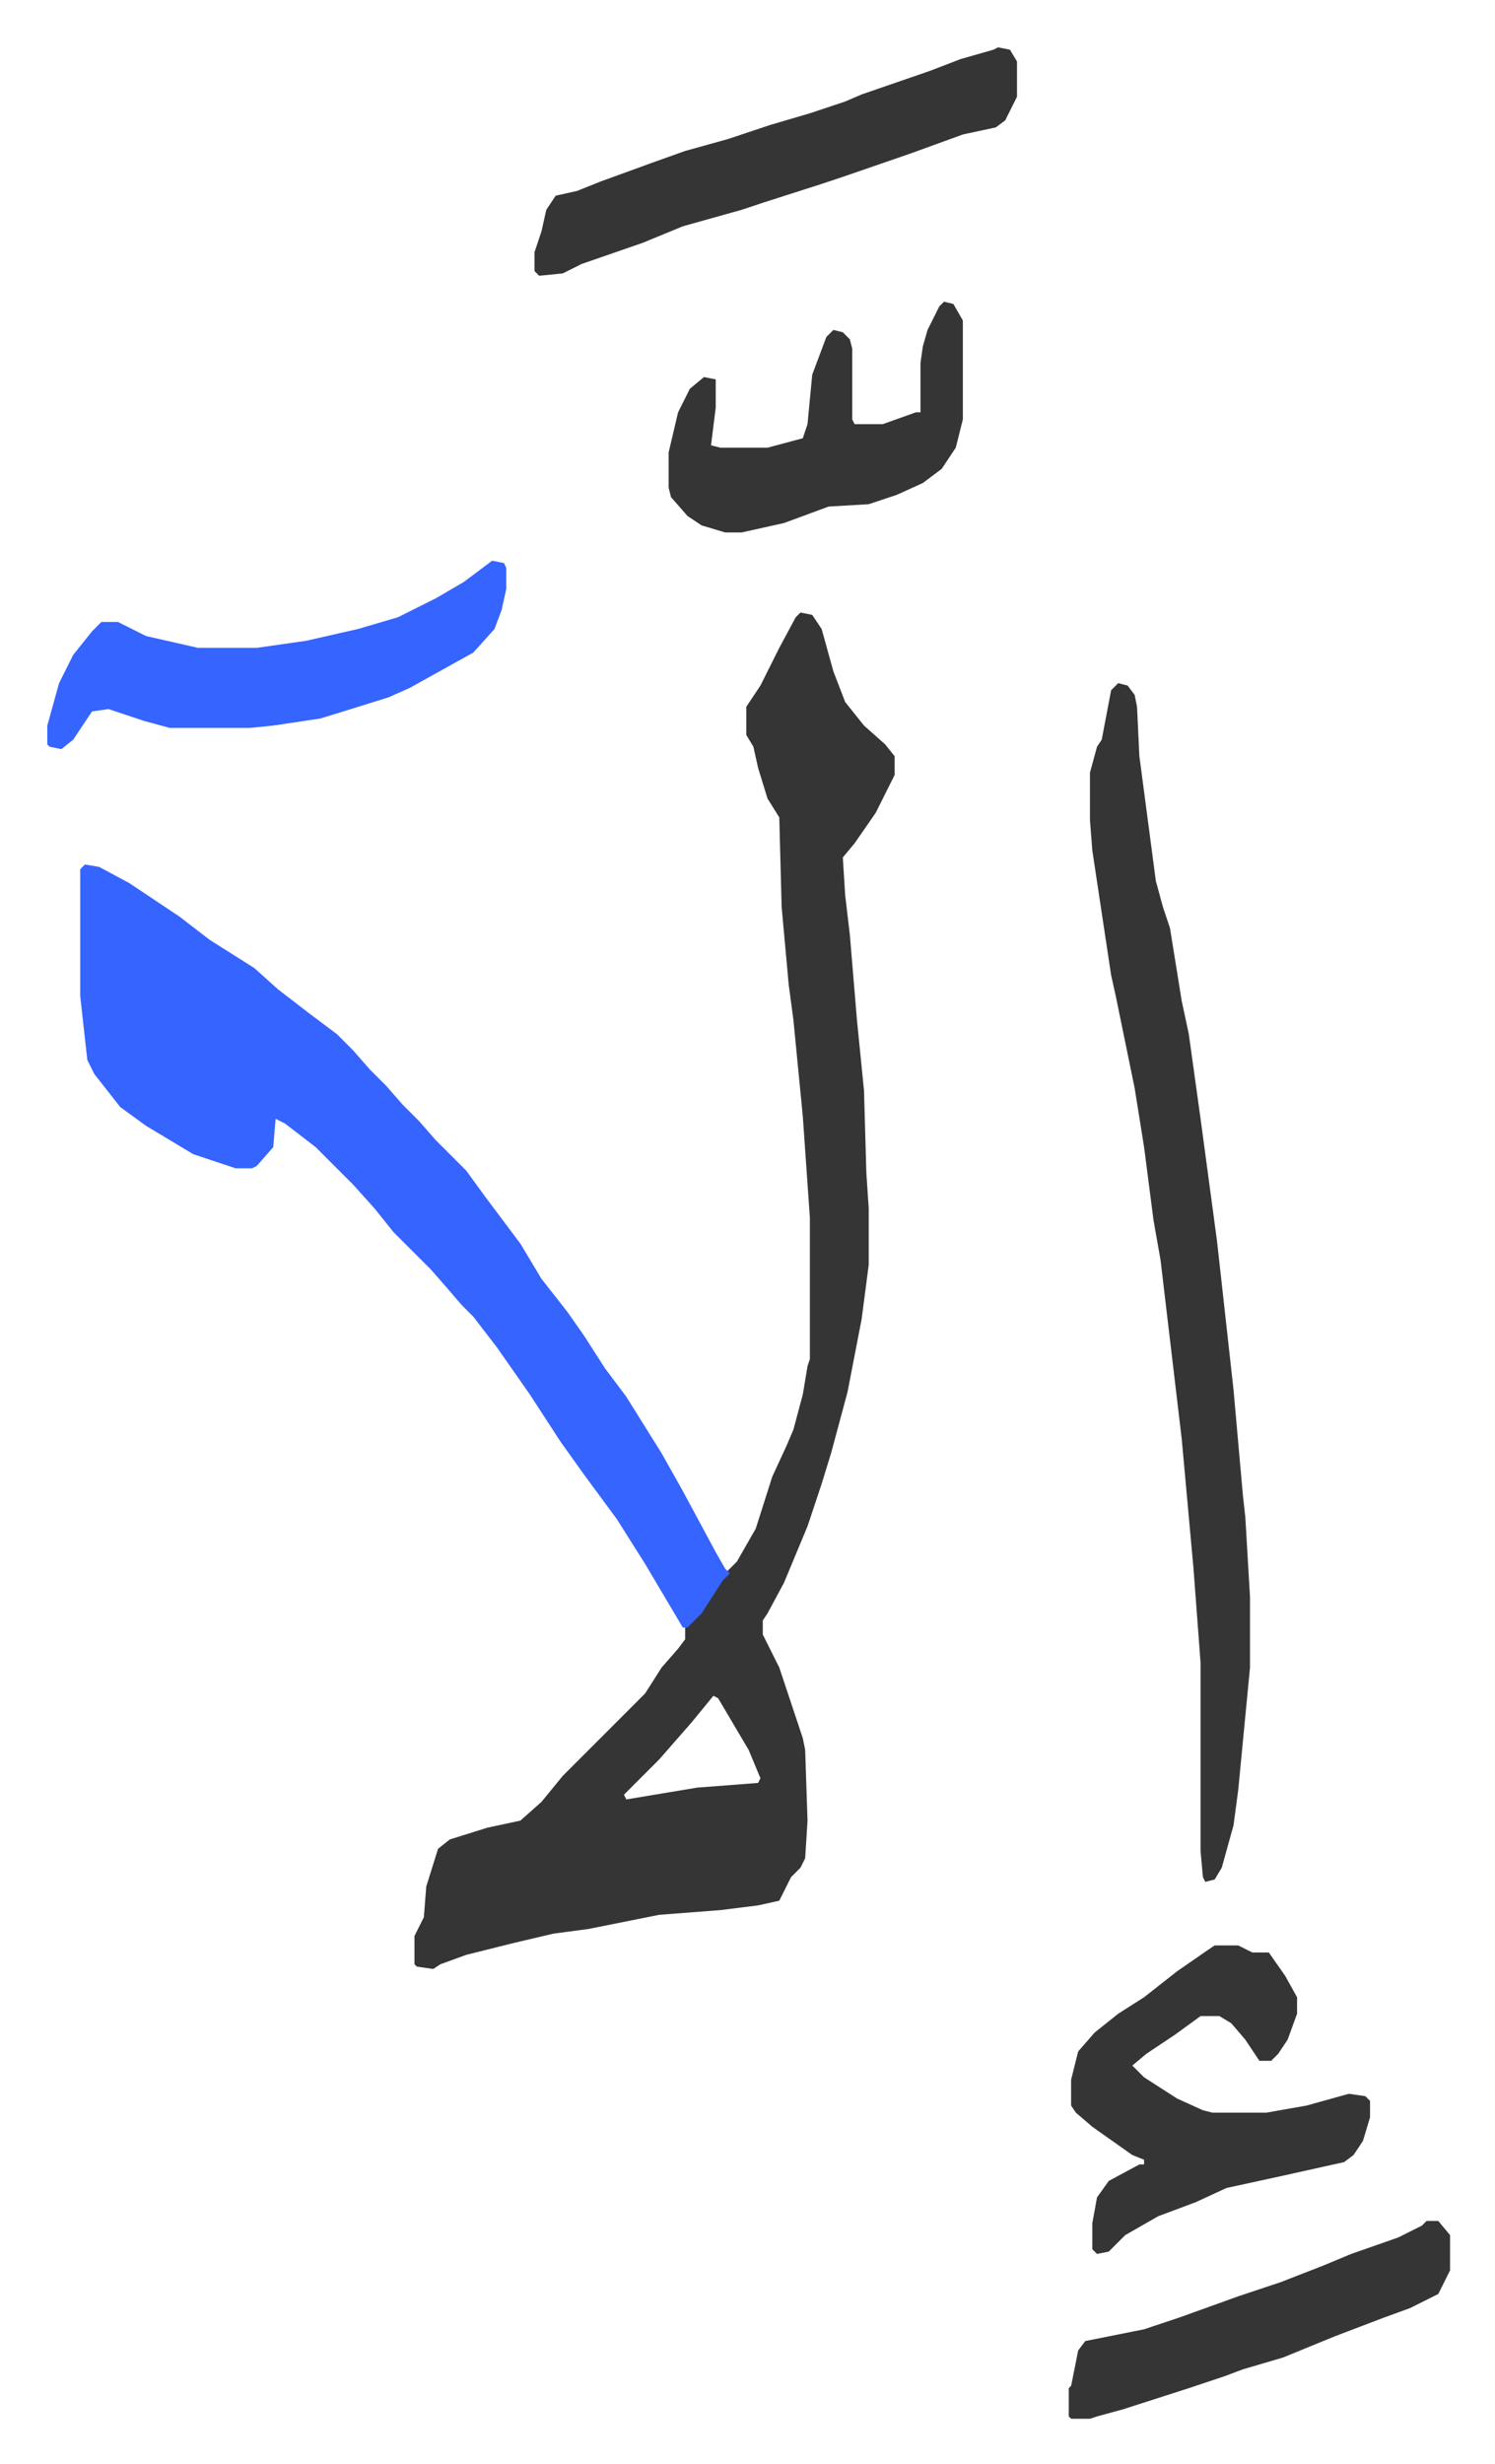
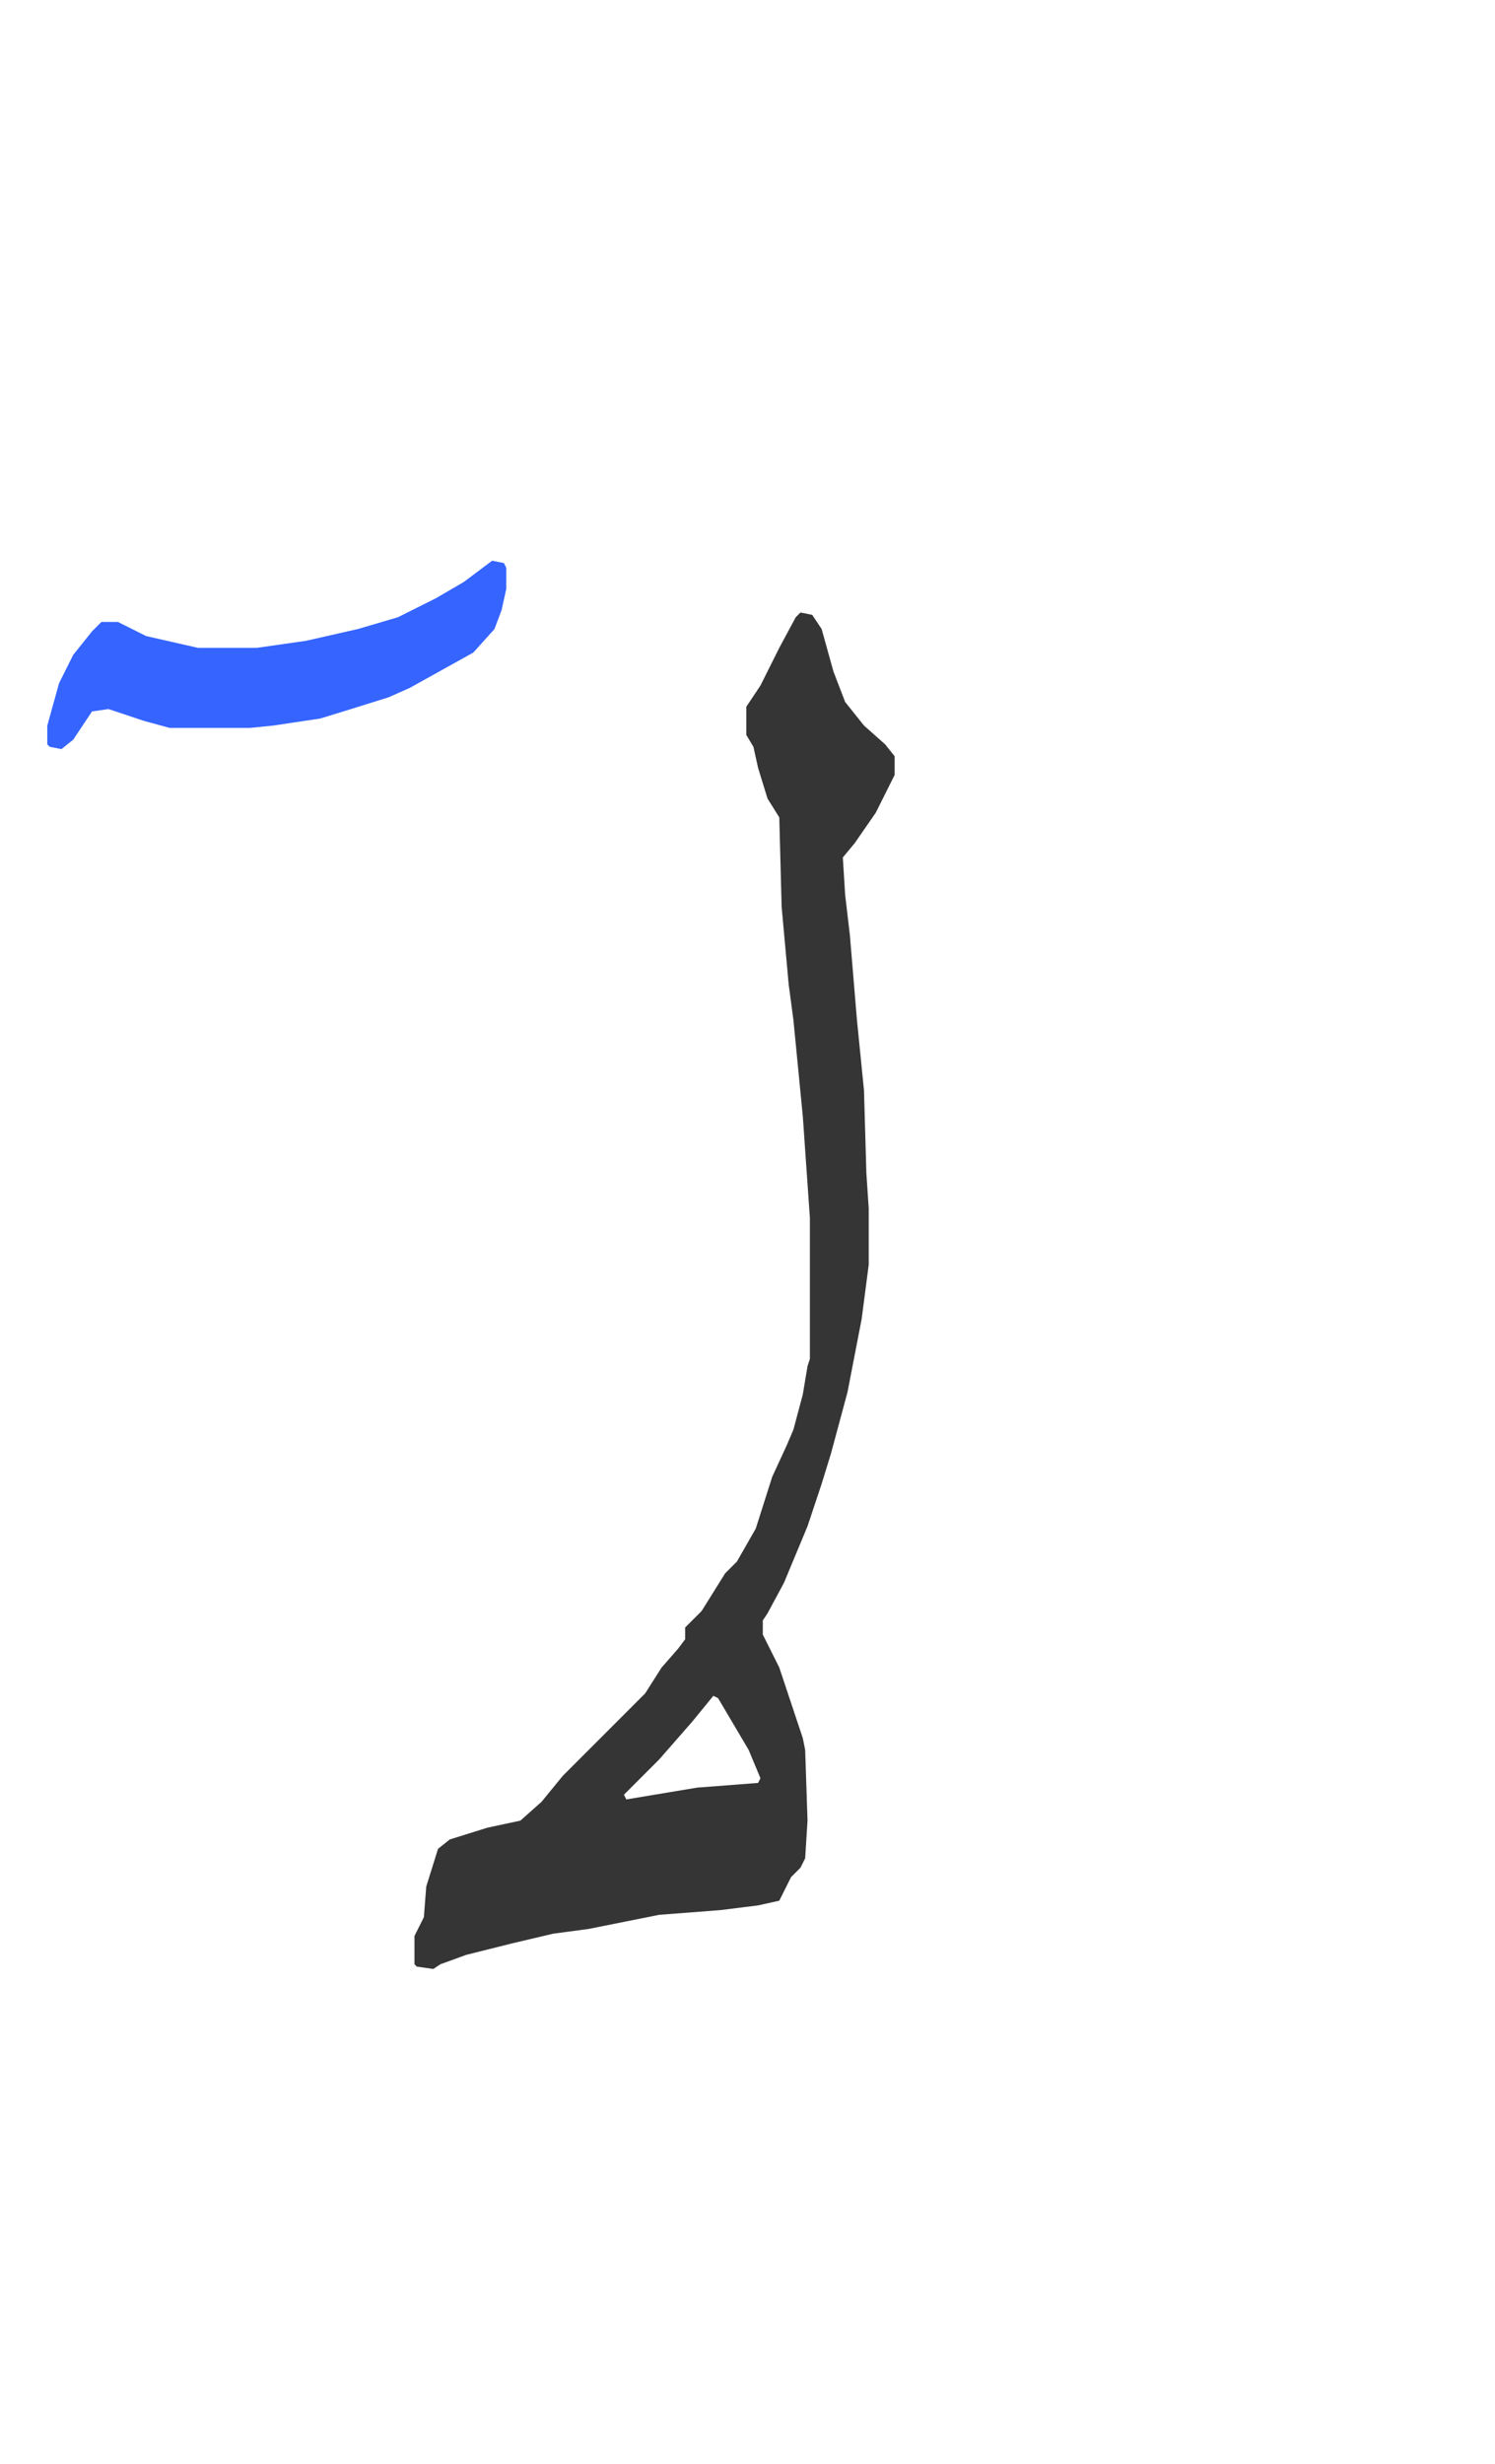
<svg xmlns="http://www.w3.org/2000/svg" viewBox="-20.1 150.9 635.2 1046.2">
  <path fill="#353535" id="rule_normal" d="m320 411 5 1 4 6 5 18 5 13 8 10 9 8 4 5v8l-8 16-9 13-5 6 1 16 2 17 3 36 3 30 1 35 1 15v24l-3 23-6 31-7 26-4 13-6 18-10 24-7 13-2 3v6l7 14 10 30 1 5 1 30-1 16-2 4-4 4-5 10-9 2-16 2-26 2-30 6-15 2-17 4-20 5-11 4-3 2-7-1-1-1v-12l4-8 1-13 5-16 5-4 16-5 14-3 9-8 9-11 35-35 7-11 7-8 3-4v-5l7-7 10-16 5-5 8-14 7-22 6-13 3-7 4-15 2-12 1-3v-60l-3-43-4-41-2-15-3-33-1-38-5-8-4-13-2-9-3-5v-12l6-9 8-16 7-13zm-37 460-9 11-7 8-7 8-15 15 1 2 30-5 26-2 1-2-5-12-13-22z" />
-   <path fill="#3564ff" id="rule_madd_obligatory_4_5_vowels" d="m16 518 6 1 13 7 21 14 13 10 19 12 10 9 13 10 12 9 7 7 7 8 7 7 7 8 7 7 7 8 13 13 8 11 15 20 9 15 11 14 7 10 9 14 9 12 15 24 9 16 14 26 4 7 2 2-3 3-9 14-6 6h-2l-16-27-12-19-14-19-10-14-13-20-14-20-10-13-5-5-6-7-7-8-16-16-8-10-9-10-16-16-13-10-4-2-1 12-7 8-2 1h-7l-18-6-20-12-11-8-11-14-3-6-3-27v-54z" />
-   <path fill="#353535" id="rule_normal" d="m455 441 4 1 3 4 1 5 1 21 7 53 3 11 3 9 5 31 3 14 5 36 7 52 7 63 4 45 1 9 2 34v30l-5 52-2 15-5 18-3 5-4 1-1-2-1-11v-80l-3-40-5-55-9-76-3-17-4-31-4-25-8-39-2-9-8-53-1-13v-20l3-11 2-3 4-21zm41 536h10l6 3h7l7 10 5 9v7l-4 11-4 6-3 3h-5l-6-9-6-7-5-3h-8l-11 8-12 8-6 5 5 5 14 9 11 5 4 1h23l17-3 18-5 7 1 2 2v7l-3 10-4 6-4 3-27 6-23 5-13 6-16 6-14 8-7 7-5 1-2-2v-11l2-11 5-7 13-7h2v-2l-5-2-17-12-7-6-2-3v-11l3-12 7-8 10-8 11-7 14-11 13-9z" />
  <path fill="#3564ff" id="rule_madd_obligatory_4_5_vowels" d="m189 389 5 1 1 2v9l-2 9-3 8-9 10-27 15-9 4-16 5-13 4-20 3-10 1H52l-11-3-15-5-7 1-8 12-5 4-5-1-1-1v-8l5-18 6-12 8-10 4-4h7l12 6 22 5h25l21-3 22-5 17-5 16-8 12-7z" />
-   <path fill="#353535" id="rule_normal" d="m404 171 5 1 3 5v15l-5 10-4 3-14 3-22 8-29 10-9 3-25 8-9 3-25 7-17 7-26 9-8 4-10 1-2-2v-8l3-9 2-9 4-6 9-2 10-4 22-8 14-5 18-5 18-6 17-5 15-5 7-3 29-10 13-5 14-4zm-23 108 4 1 4 7v42l-3 12-6 9-8 6-11 5-12 4-17 1-19 7-18 4h-7l-10-3-6-4-7-8-1-4v-15l4-17 5-10 6-5 5 1v12l-2 16 4 1h20l15-4 2-6 2-21 6-16 3-3 4 1 3 3 1 4v30l1 2h12l14-5h2v-21l1-7 2-7 5-10zm205 815h5l5 6v15l-5 10-12 6-11 4-21 8-22 9-17 5-8 3-15 5-28 9-11 3-3 1h-8l-1-1v-12l1-1 3-15 3-4 25-5 15-5 25-9 18-6 18-7 12-5 20-7 10-5z" />
</svg>